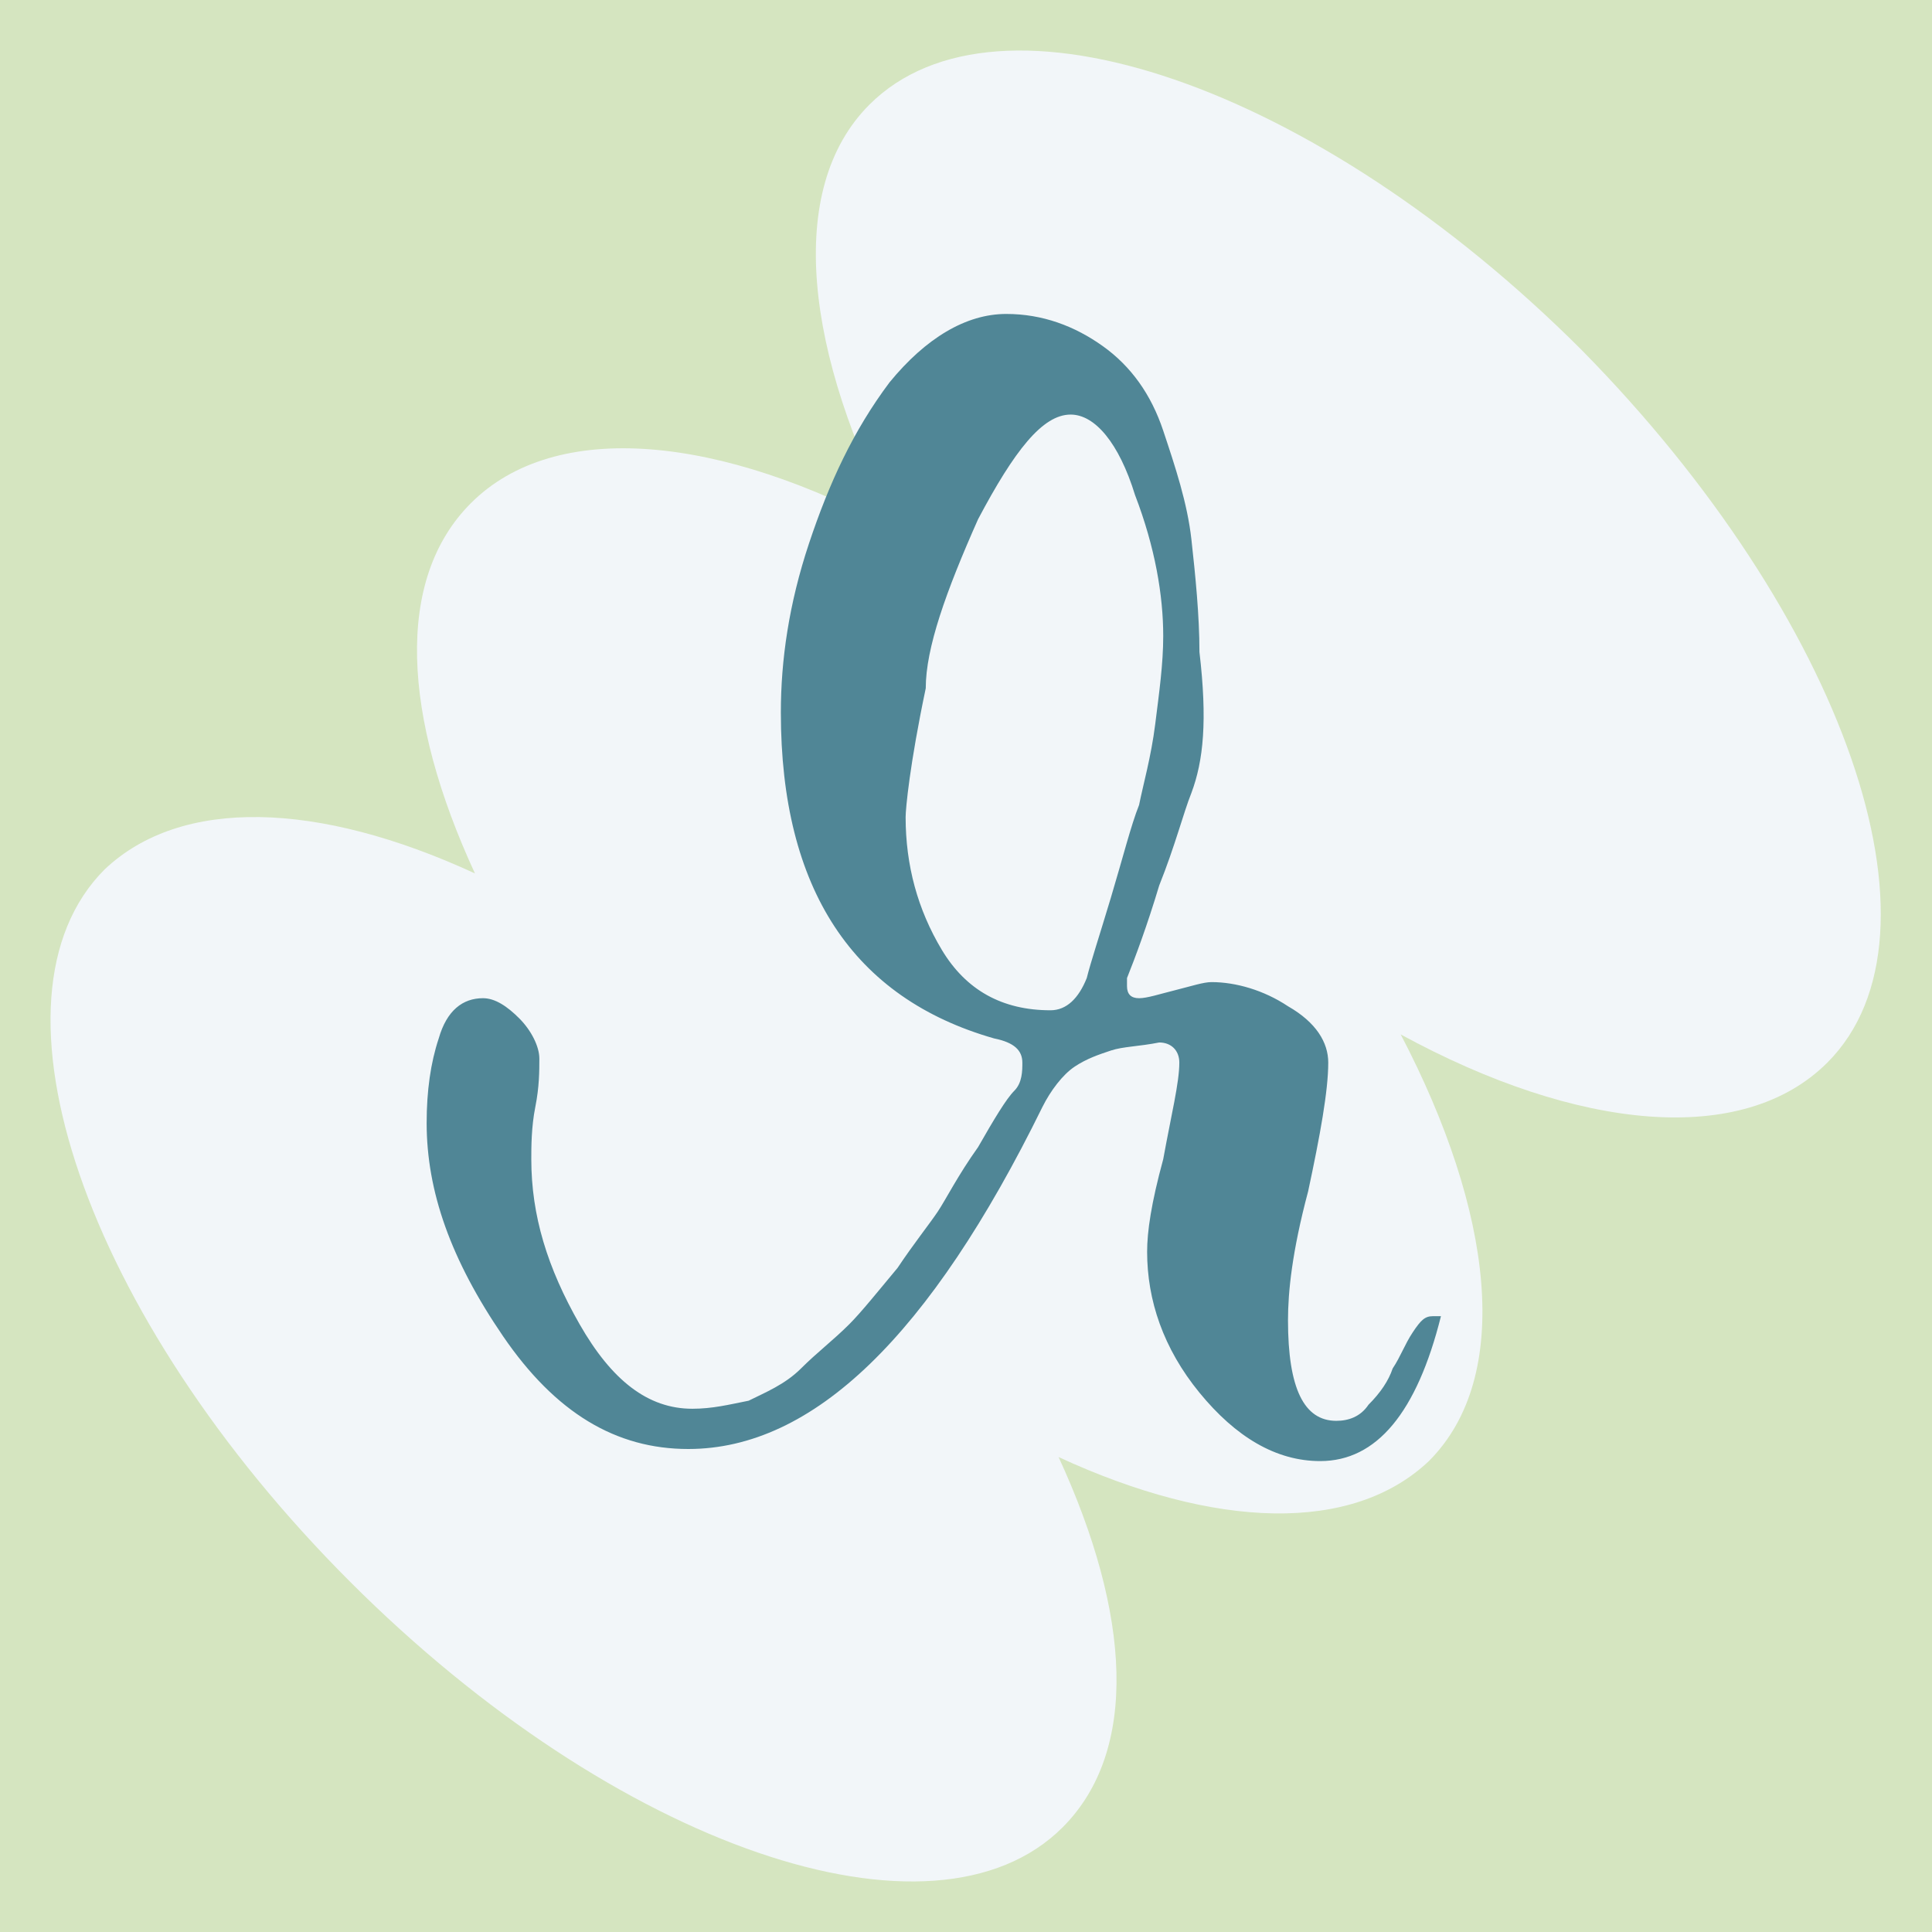
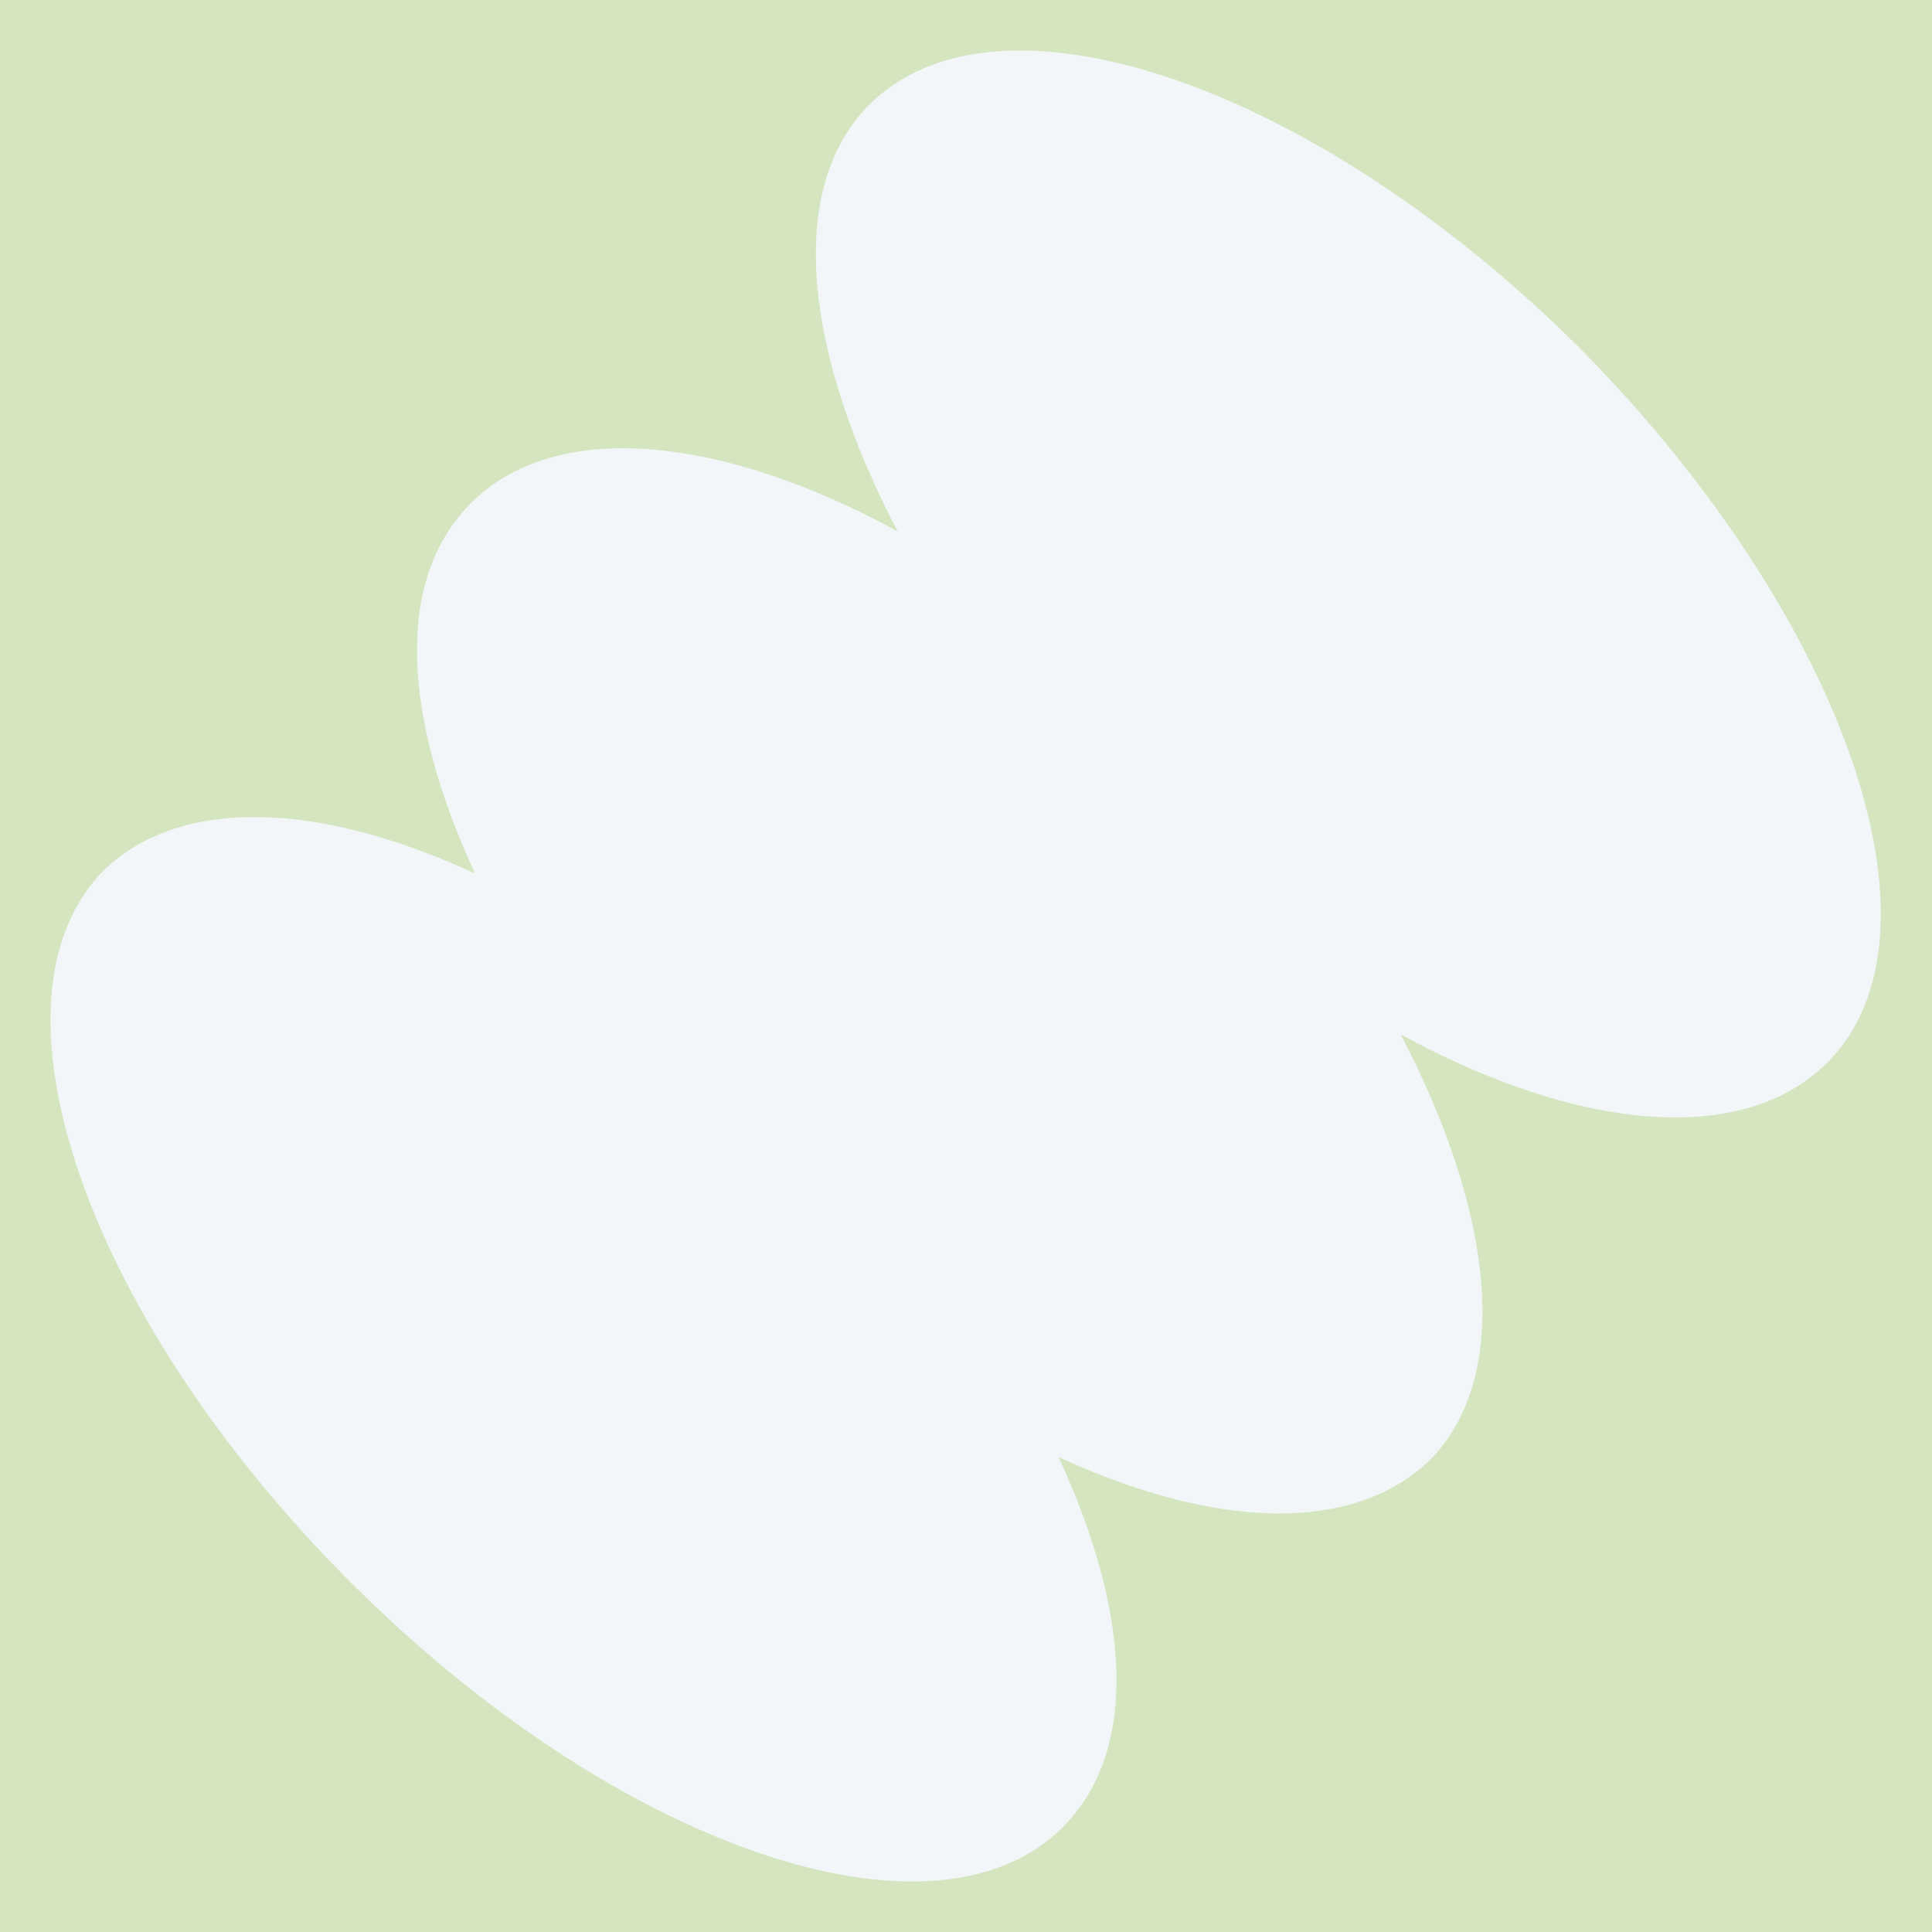
<svg xmlns="http://www.w3.org/2000/svg" version="1.1" id="Слой_1" x="0px" y="0px" viewBox="0 0 48 48" style="enable-background:new 0 0 48 48;" xml:space="preserve">
  <style type="text/css">
	.st0{fill:#D5E5C0;}
	.st1{fill:#F2F6F9;}
	.st2{fill:#508696;}
</style>
  <rect class="st0" width="48" height="48" />
  <path class="st1" d="M39.3,8.7c-6.6-6.6-14.5-9.3-17.7-6.1c-2.1,2.1-1.6,6.2,0.7,10.6c-4.4-2.4-8.5-2.8-10.6-0.7  c-1.9,1.9-1.7,5.3,0.1,9.2c-3.9-1.8-7.3-1.9-9.2-0.1c-3.2,3.2-0.5,11.1,6.1,17.7s14.5,9.3,17.7,6.1c1.9-1.9,1.7-5.3-0.1-9.2  c3.9,1.8,7.3,1.9,9.2,0.1c2.1-2.1,1.6-6.2-0.7-10.6c4.4,2.4,8.5,2.8,10.6,0.7C48.6,23.2,45.8,15.3,39.3,8.7z" />
  <g id="Слой_2_1_">
    <g>
-       <path class="st2" d="M29.6,19.7c-0.2,0.5-0.4,1.3-0.8,2.3c-0.3,1-0.6,1.8-0.8,2.3c0,0.1,0,0.1,0,0.2c0,0.2,0.1,0.3,0.3,0.3    c0.2,0,0.5-0.1,0.9-0.2s0.7-0.2,0.9-0.2c0.6,0,1.3,0.2,1.9,0.6c0.7,0.4,1,0.9,1,1.4c0,0.7-0.2,1.8-0.5,3.2    c-0.4,1.5-0.5,2.5-0.5,3.2c0,1.7,0.4,2.5,1.2,2.5c0.3,0,0.6-0.1,0.8-0.4c0.3-0.3,0.5-0.6,0.6-0.9c0.2-0.3,0.3-0.6,0.5-0.9    c0.2-0.3,0.3-0.4,0.5-0.4c0.1,0,0.2,0,0.2,0c-0.6,2.4-1.6,3.6-3,3.6c-1.1,0-2.1-0.6-3-1.7c-0.9-1.1-1.3-2.3-1.3-3.5    c0-0.5,0.1-1.2,0.4-2.3c0.2-1.1,0.4-1.9,0.4-2.4c0-0.3-0.2-0.5-0.5-0.5c-0.5,0.1-0.9,0.1-1.2,0.2c-0.3,0.1-0.6,0.2-0.9,0.4    c-0.3,0.2-0.6,0.6-0.8,1c-2.8,5.7-5.7,8.5-8.8,8.5c-1.8,0-3.3-0.9-4.6-2.8c-1.3-1.9-1.9-3.6-1.9-5.3c0-0.8,0.1-1.5,0.3-2.1    c0.2-0.7,0.6-1,1.1-1c0.3,0,0.6,0.2,0.9,0.5c0.3,0.3,0.5,0.7,0.5,1s0,0.7-0.1,1.2s-0.1,1-0.1,1.3c0,1.4,0.4,2.7,1.2,4.1    c0.8,1.4,1.7,2.1,2.8,2.1c0.5,0,0.9-0.1,1.4-0.2c0.4-0.2,0.9-0.4,1.3-0.8c0.4-0.4,0.8-0.7,1.2-1.1c0.3-0.3,0.7-0.8,1.2-1.4    c0.4-0.6,0.8-1.1,1-1.4s0.5-0.9,1-1.6c0.4-0.7,0.7-1.2,0.9-1.4c0.2-0.2,0.2-0.5,0.2-0.7c0-0.3-0.2-0.5-0.7-0.6    c-3.5-1-5.3-3.7-5.3-8.1c0-1.3,0.2-2.7,0.7-4.2s1.1-2.8,2-4C23,8.4,24,7.8,25,7.8c0.9,0,1.7,0.3,2.4,0.8c0.7,0.5,1.2,1.2,1.5,2.1    s0.6,1.8,0.7,2.7s0.2,1.9,0.2,2.8C30,17.9,29.9,18.9,29.6,19.7z M23,17.1c-0.4,1.9-0.5,3-0.5,3.2c0,1.2,0.3,2.3,0.9,3.3    s1.5,1.5,2.7,1.5c0.4,0,0.7-0.3,0.9-0.8c0.1-0.4,0.3-1,0.6-2c0.3-1,0.5-1.8,0.7-2.3c0.1-0.5,0.3-1.2,0.4-2s0.2-1.5,0.2-2.2    c0-1-0.2-2.2-0.7-3.5c-0.4-1.3-1-2-1.6-2c-0.7,0-1.4,0.9-2.3,2.6C23.5,14.7,23,16.1,23,17.1z" />
-     </g>
+       </g>
  </g>
</svg>